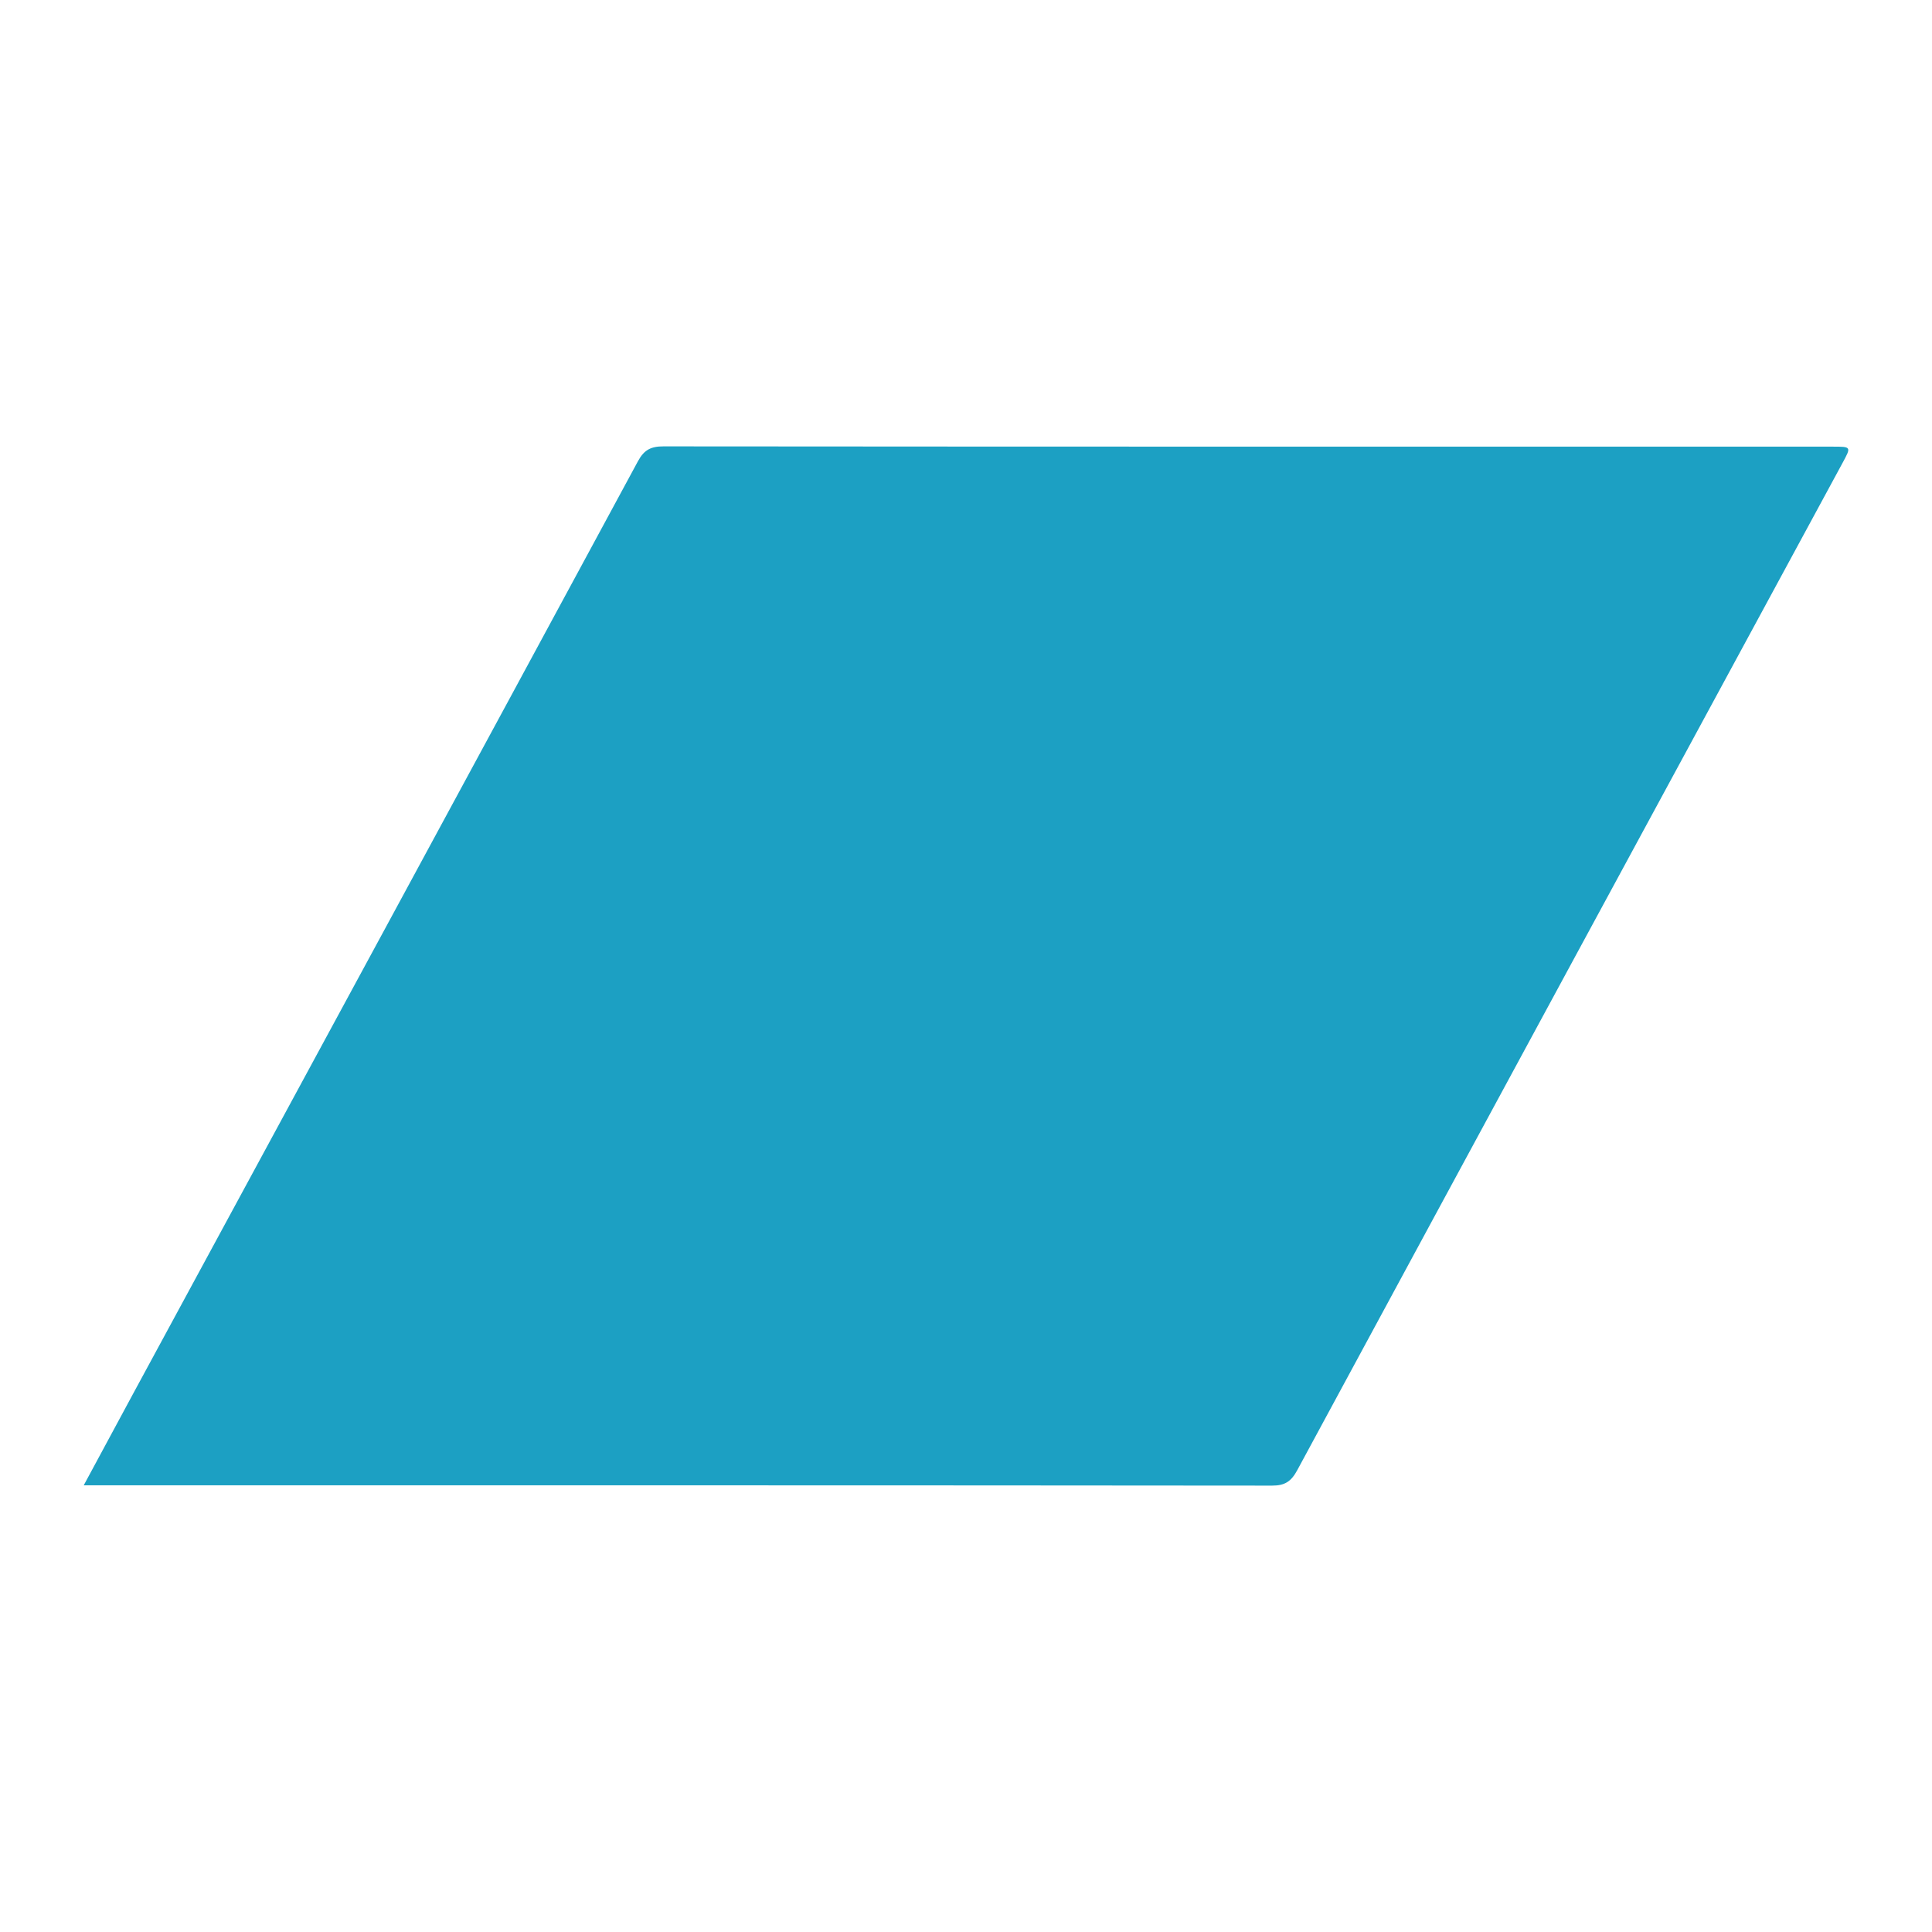
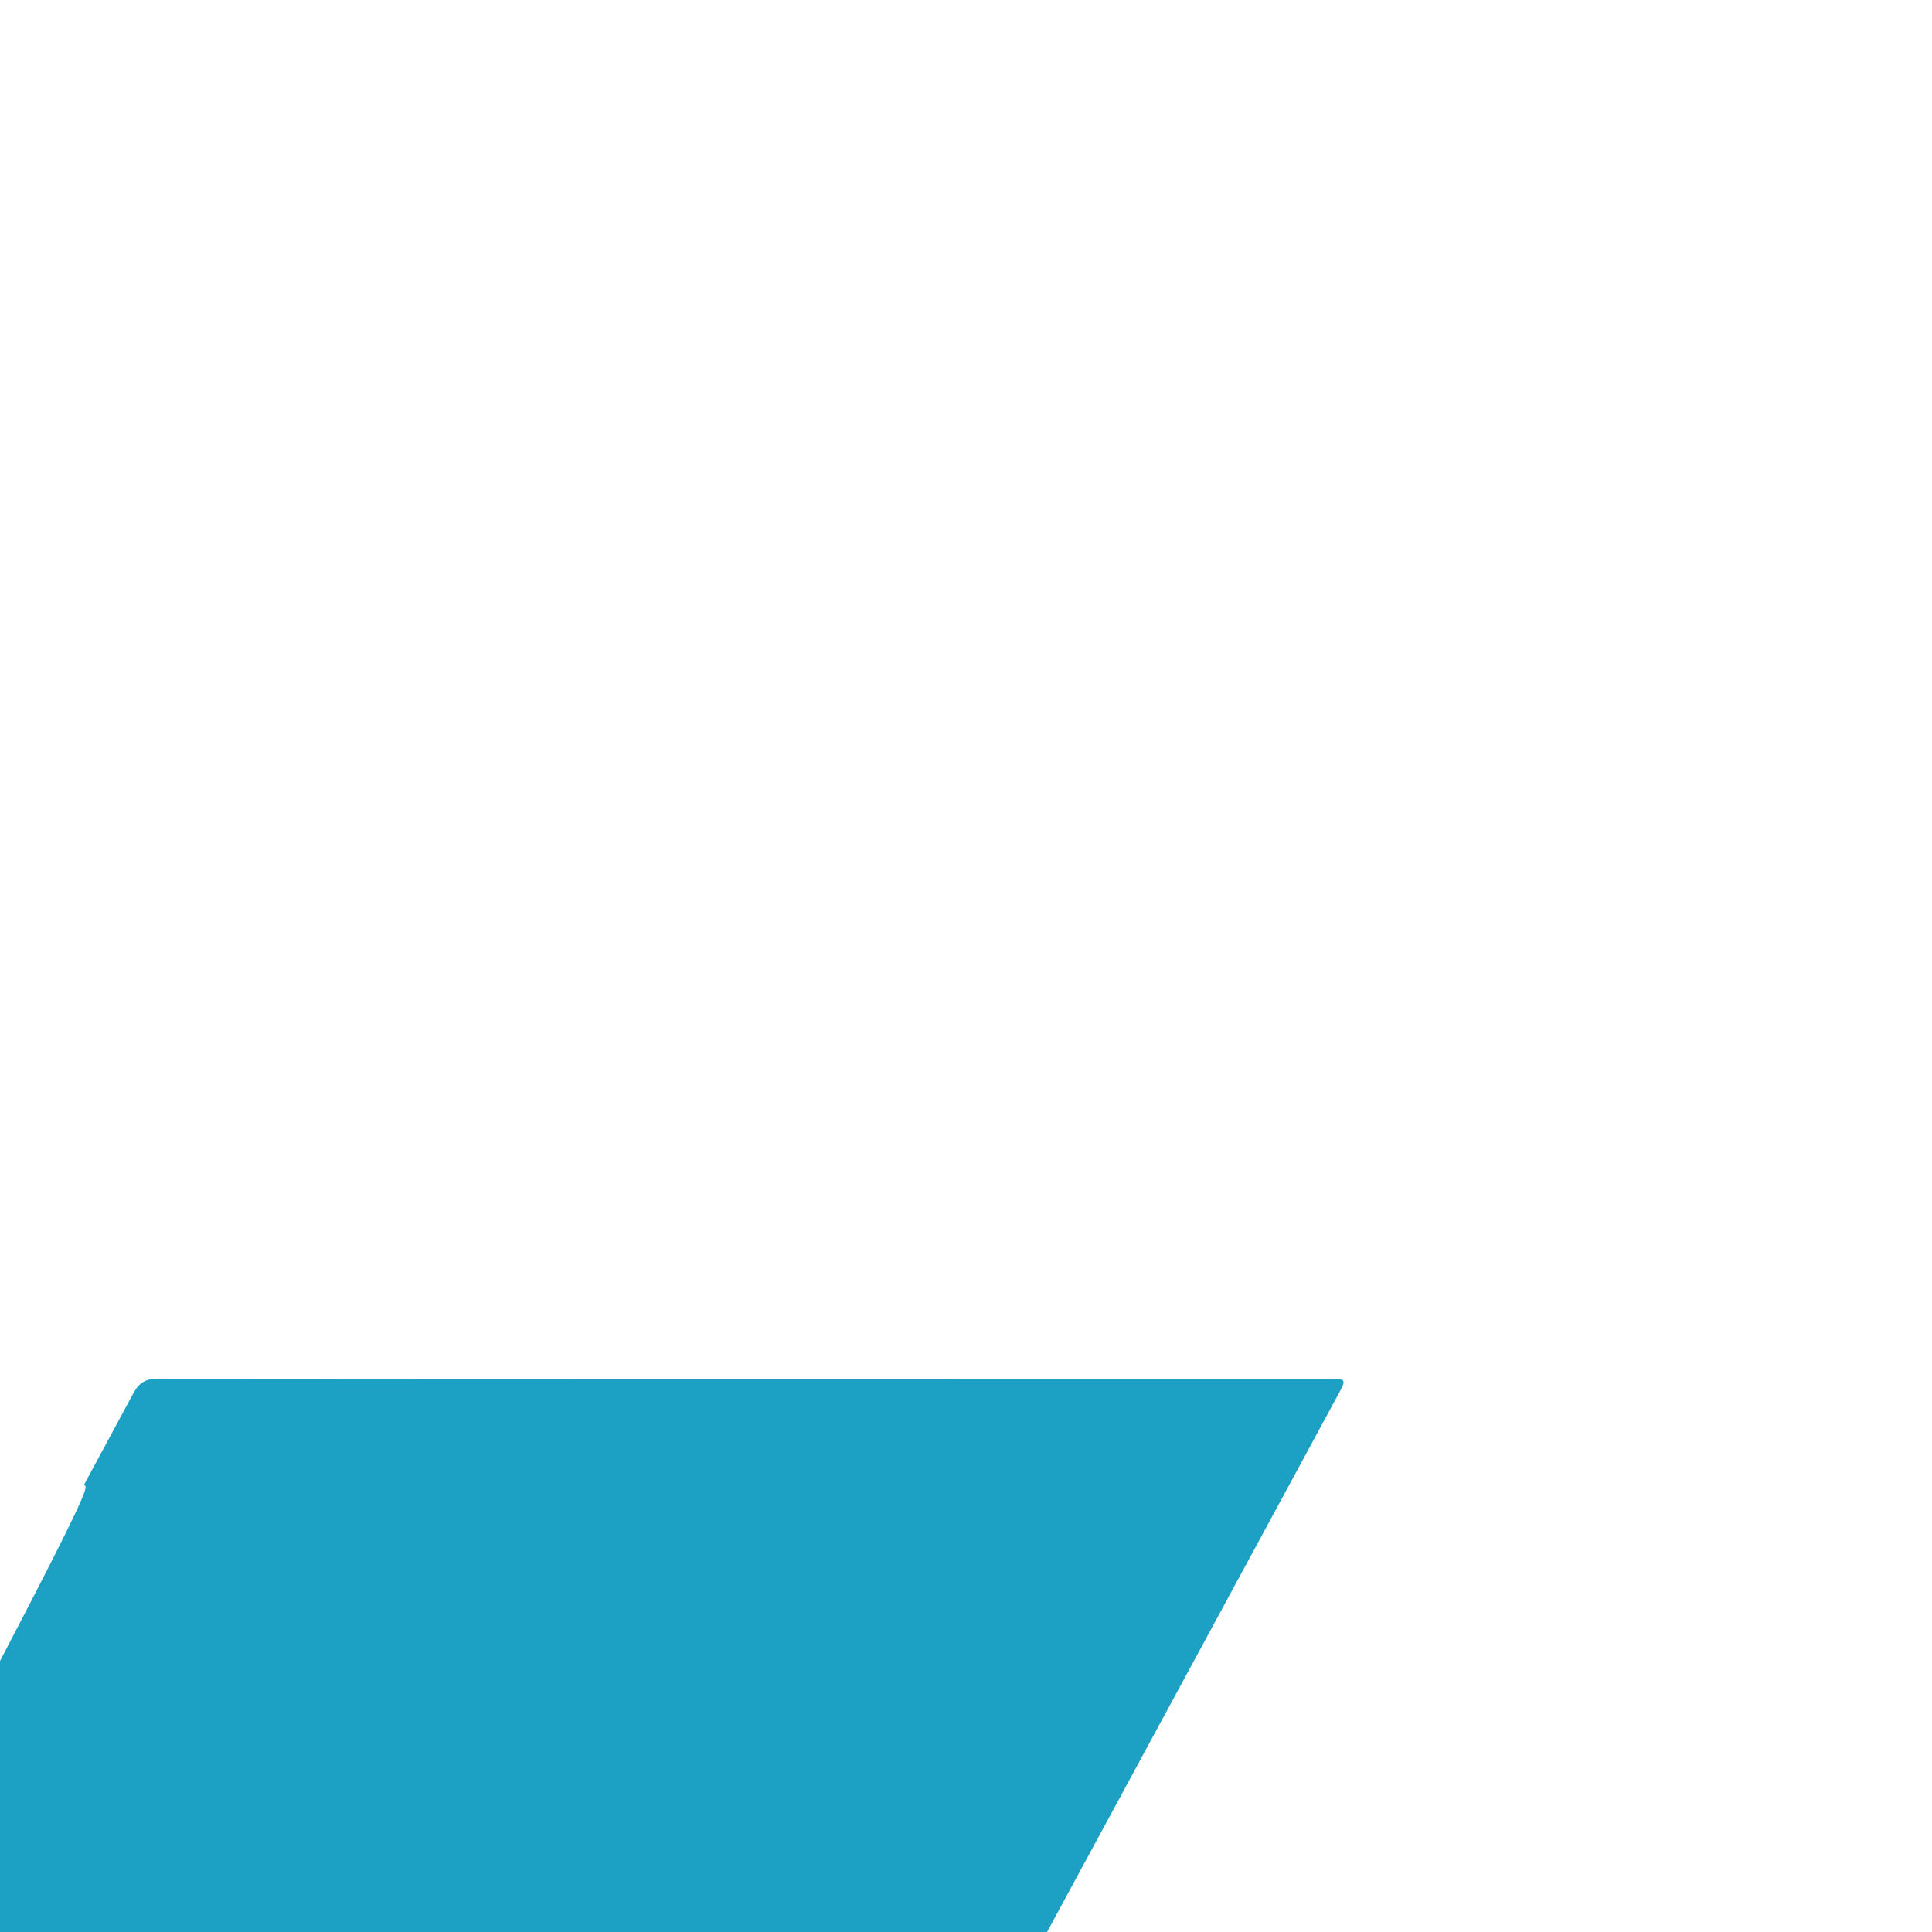
<svg xmlns="http://www.w3.org/2000/svg" version="1.1" id="Layer_1" x="0px" y="0px" width="200px" height="200px" viewBox="0 0 200 200" enable-background="new 0 0 200 200" xml:space="preserve">
  <g>
-     <path fill="#1CA0C3" d="M8.667,153.76c1.807-3.351,3.463-6.435,5.13-9.513c17.424-32.165,34.858-64.325,52.247-96.508   c0.635-1.175,1.346-1.531,2.638-1.53c40.338,0.034,80.675,0.028,121.013,0.028c1.967,0,1.959-0.003,1.039,1.696   c-18.826,34.75-37.656,69.498-56.446,104.267c-0.622,1.15-1.267,1.593-2.599,1.591c-40.385-0.039-80.77-0.031-121.156-0.031   C10.015,153.76,9.497,153.76,8.667,153.76z" />
+     <path fill="#1CA0C3" d="M8.667,153.76c1.807-3.351,3.463-6.435,5.13-9.513c0.635-1.175,1.346-1.531,2.638-1.53c40.338,0.034,80.675,0.028,121.013,0.028c1.967,0,1.959-0.003,1.039,1.696   c-18.826,34.75-37.656,69.498-56.446,104.267c-0.622,1.15-1.267,1.593-2.599,1.591c-40.385-0.039-80.77-0.031-121.156-0.031   C10.015,153.76,9.497,153.76,8.667,153.76z" />
  </g>
</svg>